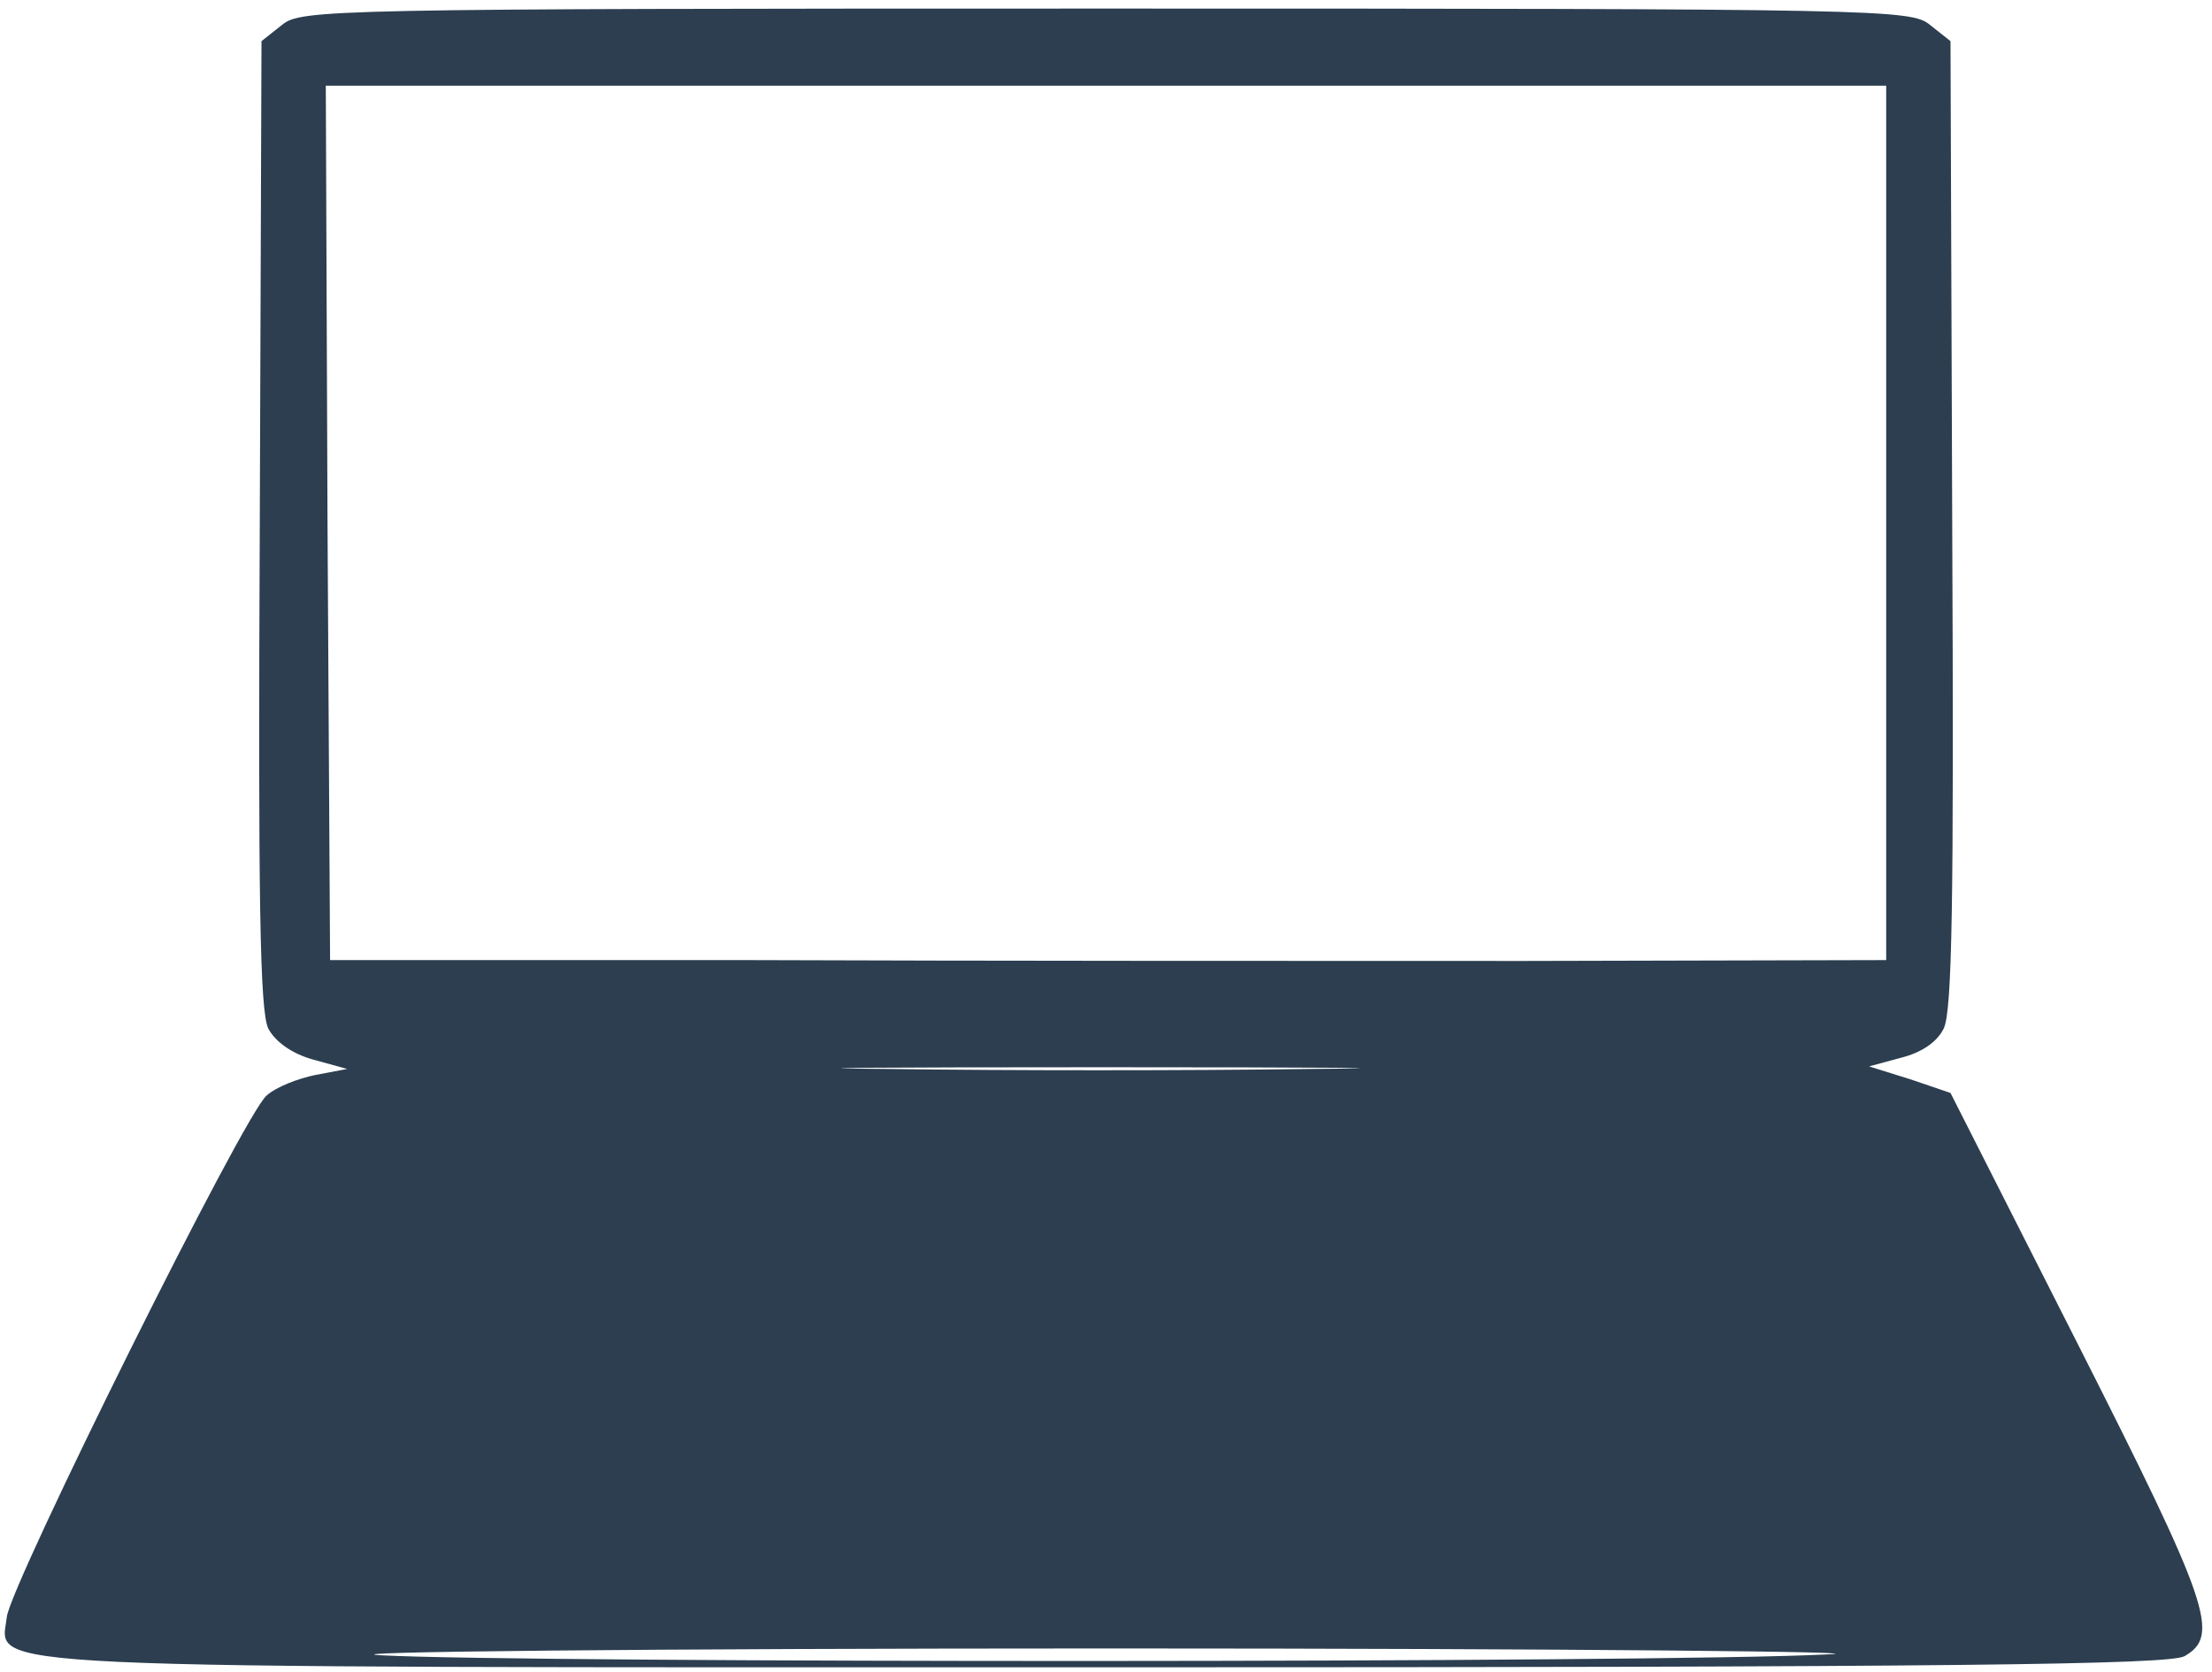
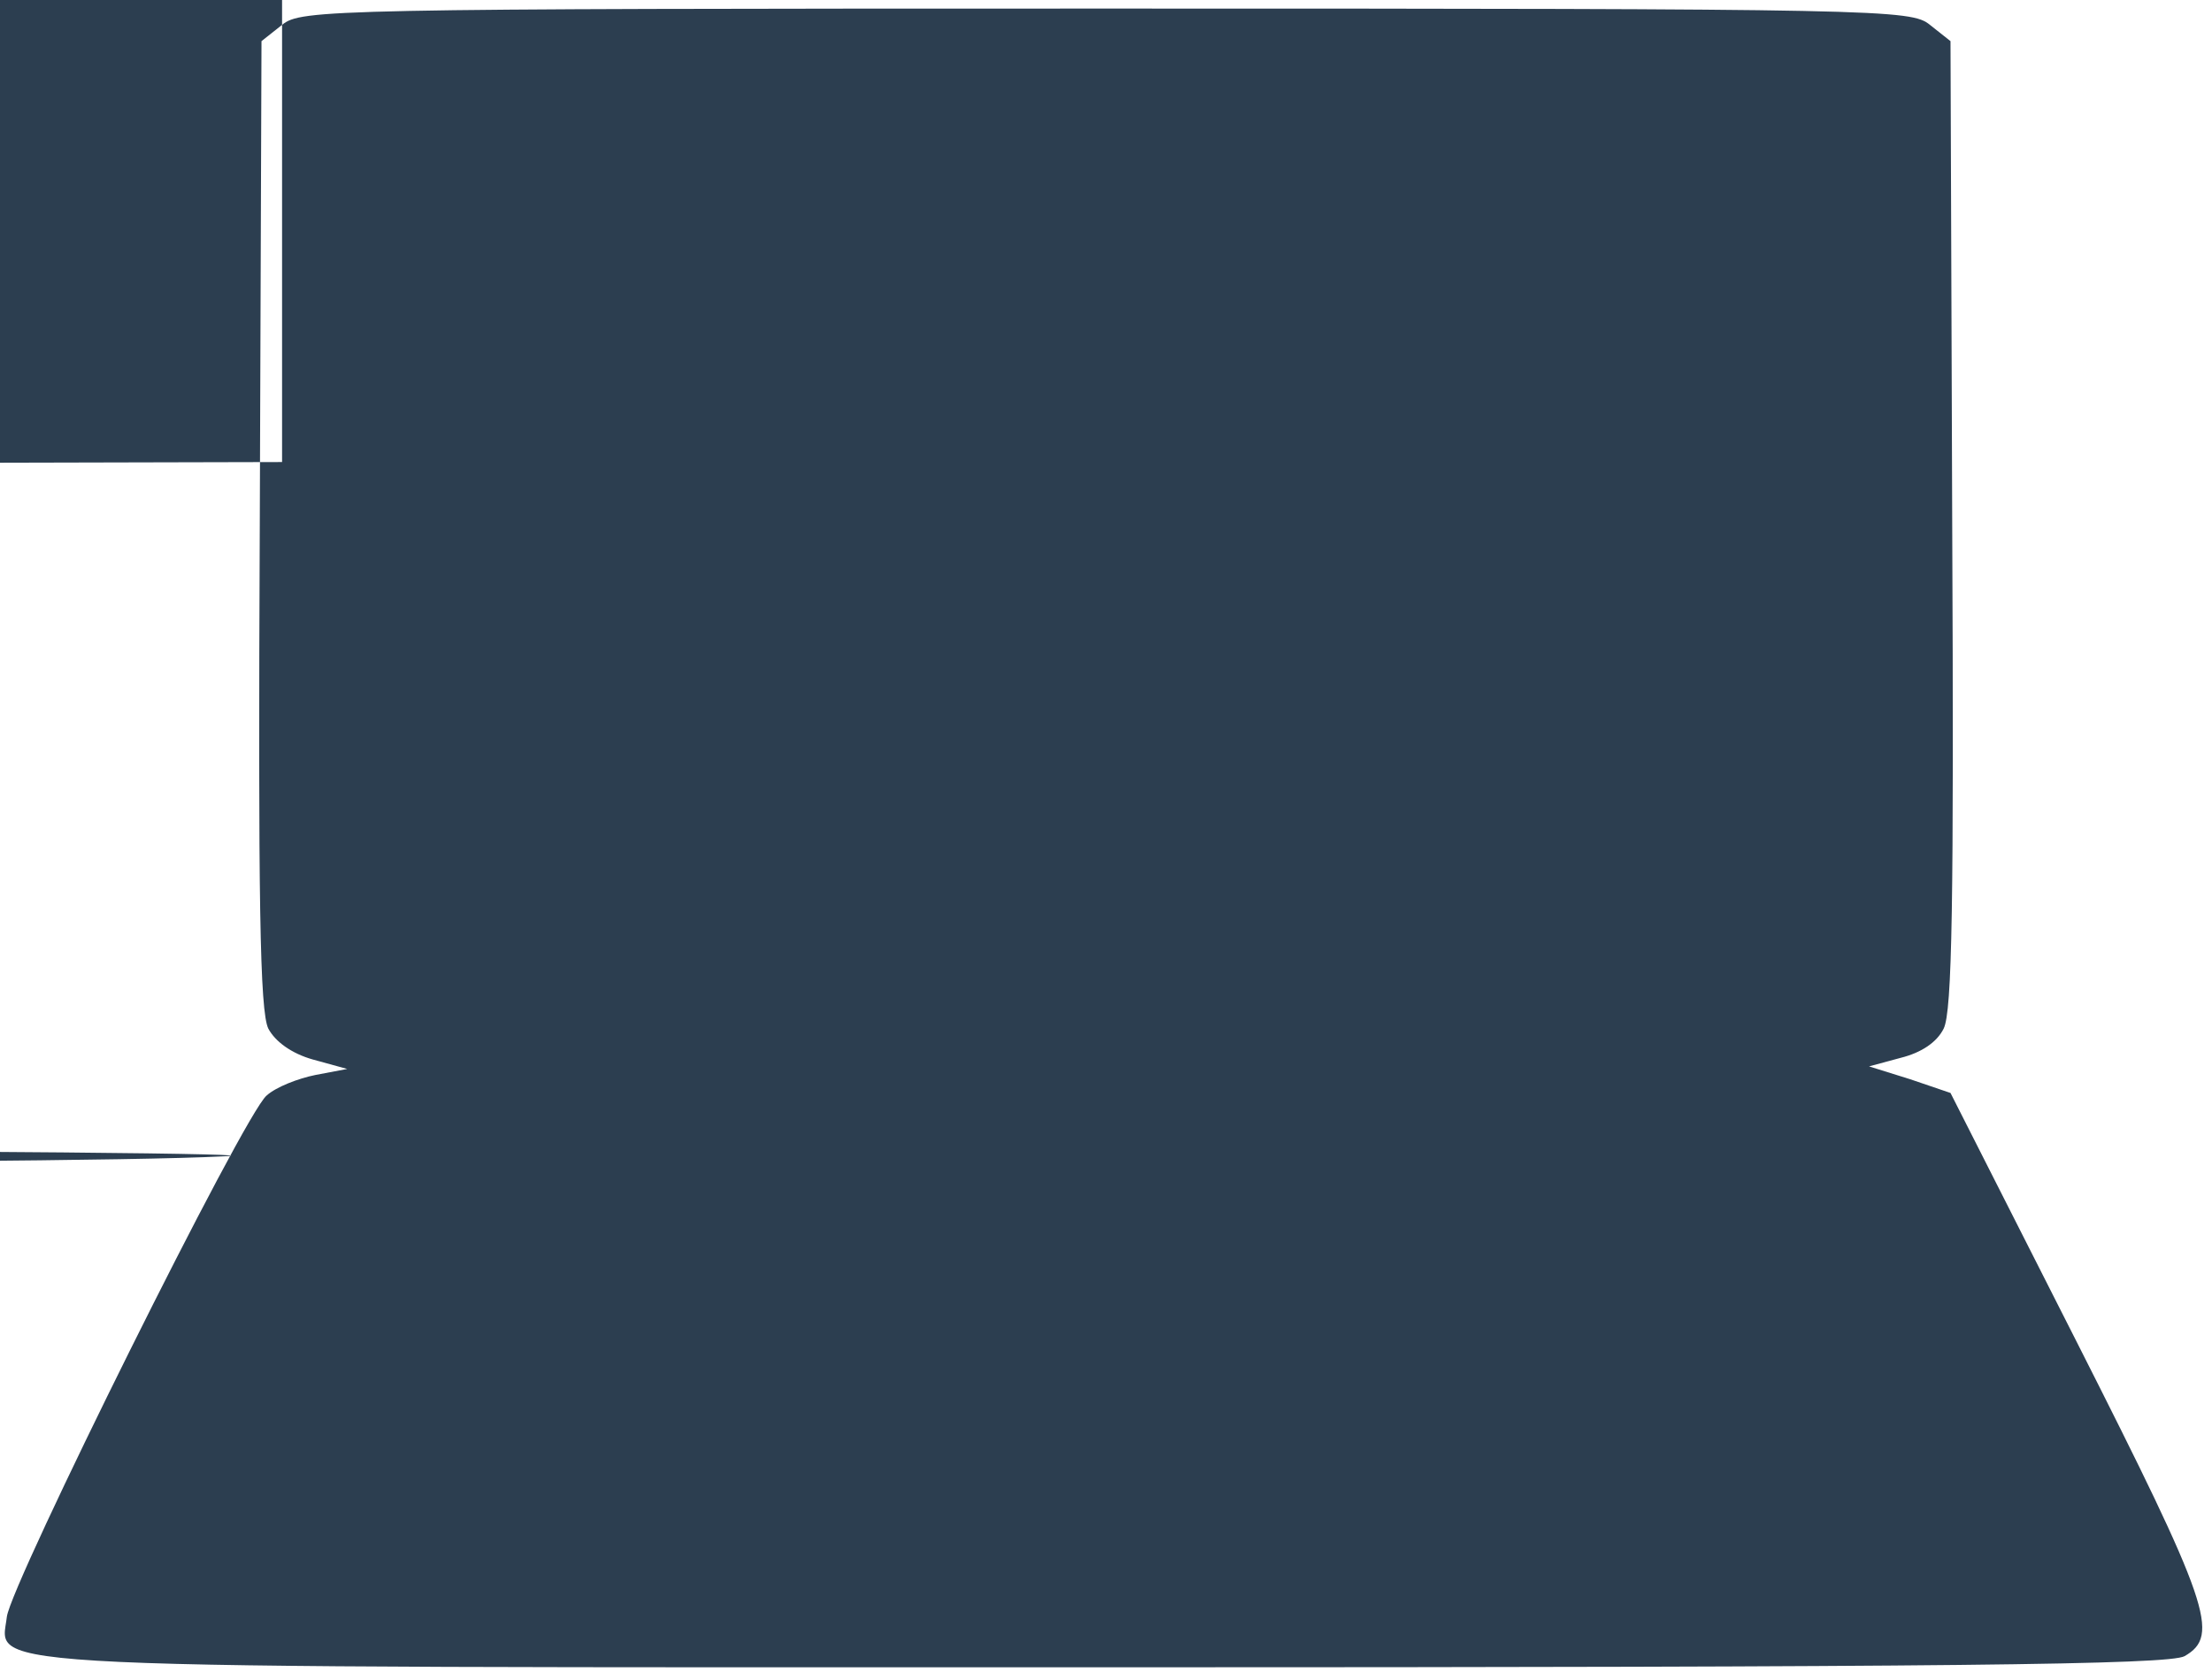
<svg xmlns="http://www.w3.org/2000/svg" xmlns:ns1="http://www.inkscape.org/namespaces/inkscape" xmlns:ns2="http://sodipodi.sourceforge.net/DTD/sodipodi-0.dtd" ns1:version="1.0 (4035a4fb49, 2020-05-01)" ns2:docname="laptop-stylised.svg" id="svg6" preserveAspectRatio="xMidYMid meet" viewBox="0 0 258 195" height="195pt" width="258pt" version="1.0">
  <defs id="defs10" />
  <ns2:namedview ns1:current-layer="svg6" ns1:window-maximized="1" ns1:window-y="-8" ns1:window-x="-8" ns1:cy="88.045214" ns1:cx="251.09844" ns1:zoom="1.5247093" showgrid="false" id="namedview8" ns1:window-height="1002" ns1:window-width="1920" ns1:pageshadow="2" ns1:pageopacity="0" guidetolerance="10" gridtolerance="10" objecttolerance="10" borderopacity="1" bordercolor="#666666" pagecolor="#ffffff" />
  <g style="fill:#2c3e50;fill-opacity:1" id="g4" stroke="none" fill="#000000" transform="translate(0,195) scale(0.1,-0.1)">
-     <path style="fill:#2c3e50;fill-opacity:1" id="path2" d="M329 1921 l-24 -19 -2 -564 c-2 -438 0 -568 10 -588 8 -15 27 -29 52 -36 l40 -11 -37 -7 c-20 -4 -46 -14 -57 -24 -26 -21 -298 -569 -303 -608 -7 -62 -70 -59 1287 -59 984 0 1235 3 1253 13 42 24 29 61 -126 367 l-147 290 -47 16 -48 15 37 10 c24 6 42 18 50 34 10 20 12 148 10 588 l-2 564 -24 19 c-22 18 -53 19 -961 19 -908 0 -939 -1 -961 -19z m1871 -581 l0 -510 -422 -1 c-233 0 -641 0 -908 1 l-485 0 -3 510 -2 510 910 0 910 0 0 -510z m-673 -637 c-137 -2 -357 -2 -490 0 -133 1 -21 2 248 2 270 0 378 -1 242 -2z m603 -683 c-191 -10 -1518 -10 -1685 -1 -72 4 311 8 850 8 539 0 915 -4 835 -7z" />
+     <path style="fill:#2c3e50;fill-opacity:1" id="path2" d="M329 1921 l-24 -19 -2 -564 c-2 -438 0 -568 10 -588 8 -15 27 -29 52 -36 l40 -11 -37 -7 c-20 -4 -46 -14 -57 -24 -26 -21 -298 -569 -303 -608 -7 -62 -70 -59 1287 -59 984 0 1235 3 1253 13 42 24 29 61 -126 367 l-147 290 -47 16 -48 15 37 10 c24 6 42 18 50 34 10 20 12 148 10 588 l-2 564 -24 19 c-22 18 -53 19 -961 19 -908 0 -939 -1 -961 -19z l0 -510 -422 -1 c-233 0 -641 0 -908 1 l-485 0 -3 510 -2 510 910 0 910 0 0 -510z m-673 -637 c-137 -2 -357 -2 -490 0 -133 1 -21 2 248 2 270 0 378 -1 242 -2z m603 -683 c-191 -10 -1518 -10 -1685 -1 -72 4 311 8 850 8 539 0 915 -4 835 -7z" />
  </g>
</svg>